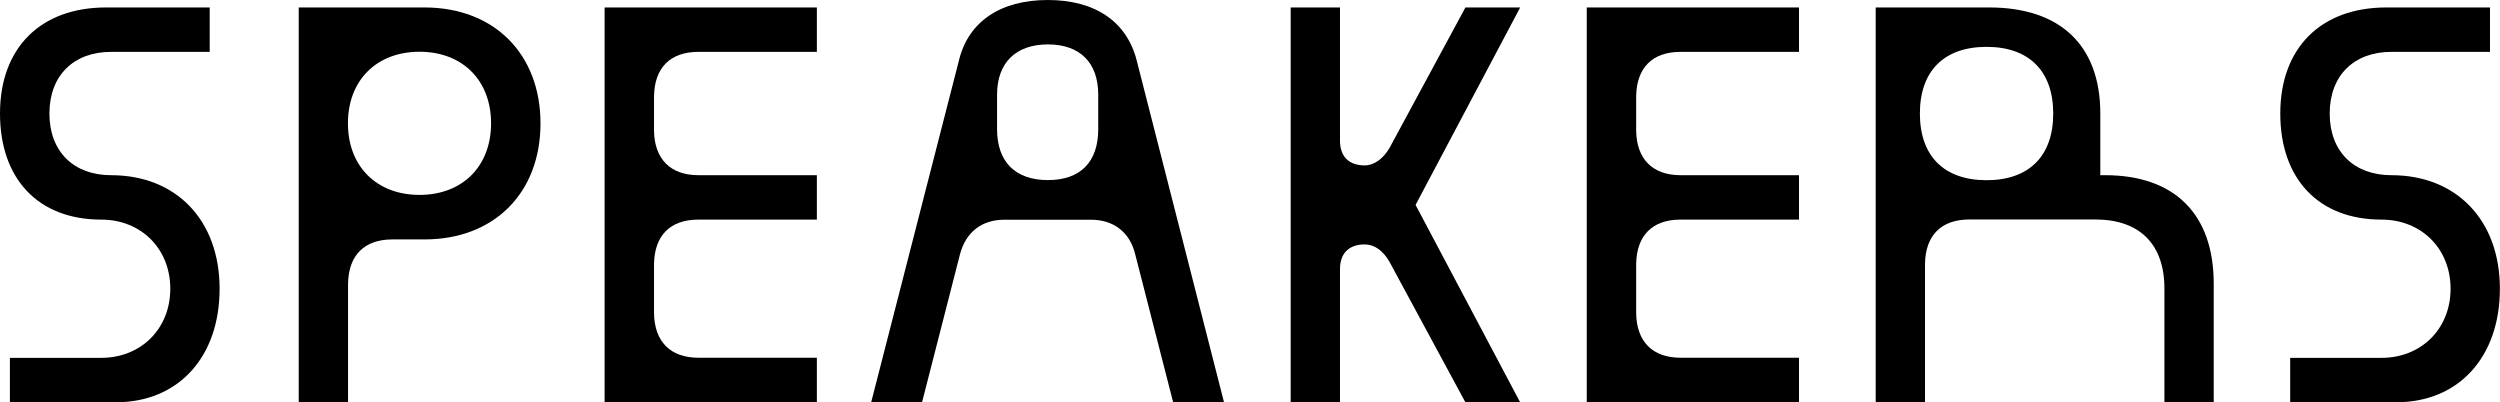
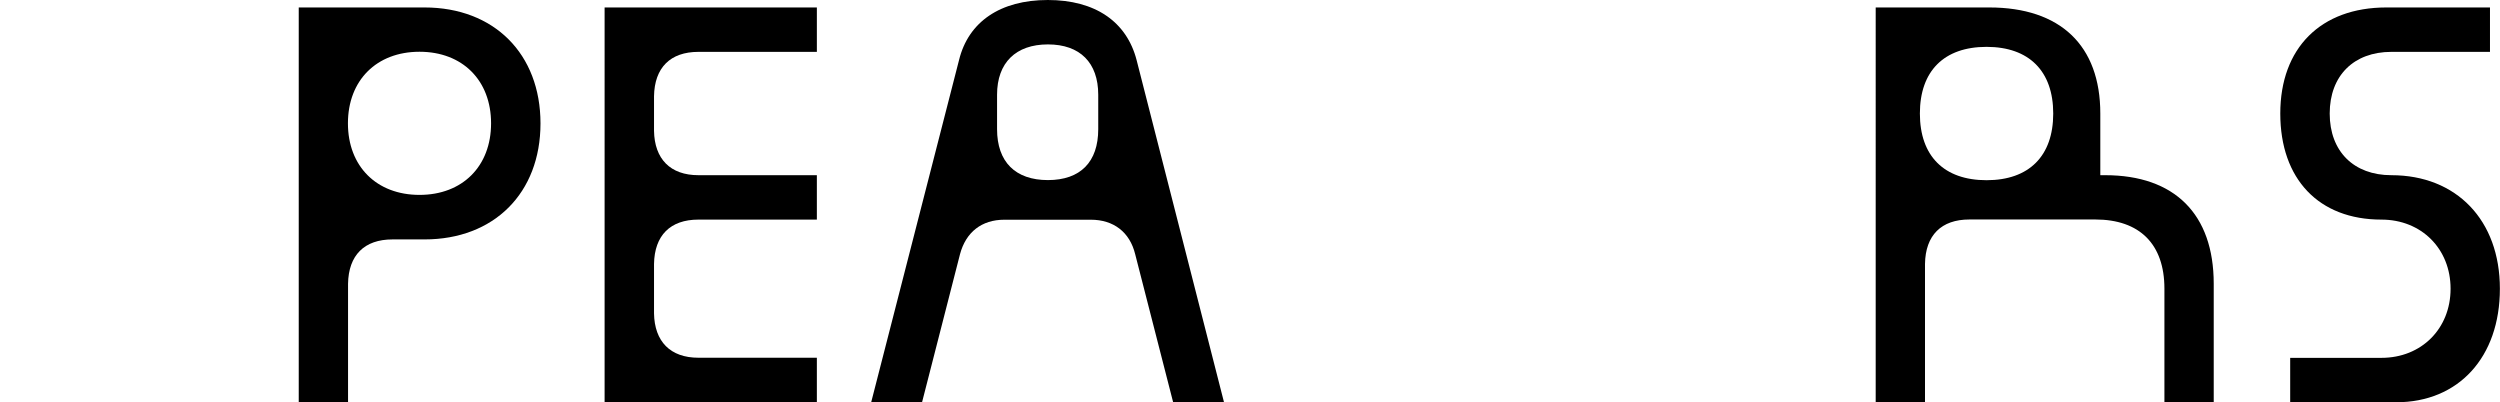
<svg xmlns="http://www.w3.org/2000/svg" id="Layer_2" width="224.61" height="36.14" viewBox="0 0 224.61 36.14">
  <g id="Layer_1-2">
-     <path d="M18.85,4.66h-8.87c-3.37,0-5.54,2.13-5.54,5.54s2.17,5.54,5.54,5.54c5.85,0,9.75,4.04,9.75,10.2s-3.72,10.2-9.31,10.2H.89v-3.99h8.2c3.59,0,6.21-2.62,6.21-6.21s-2.62-6.21-6.21-6.21C3.46,19.73,0,16.1,0,10.2S3.64.67,9.53.67h9.31v3.99Z" style="fill:#000; stroke-width:0px;" />
    <path d="M38.14.67c6.25,0,10.42,4.17,10.42,10.42s-4.17,10.42-10.42,10.42h-2.88c-2.53,0-3.95,1.42-3.99,3.99v10.64h-4.43V.67h11.31ZM44.12,11.08c0-3.86-2.57-6.43-6.43-6.43s-6.43,2.57-6.43,6.43,2.57,6.43,6.43,6.43,6.43-2.57,6.43-6.43Z" style="fill:#000; stroke-width:0px;" />
    <path d="M62.75,4.66c-2.53,0-3.95,1.42-3.99,3.99v3.1c.04,2.53,1.46,3.99,3.99,3.99h10.64v3.99h-10.64c-2.53,0-3.95,1.42-3.99,3.99v4.43c.04,2.53,1.46,3.99,3.99,3.99h10.64v3.99h-19.07V.67h19.07v3.99h-10.64Z" style="fill:#000; stroke-width:0px;" />
    <path d="M109.97,36.14h-4.57l-3.41-13.3c-.49-2-1.95-3.1-3.99-3.1h-7.76c-2.04,0-3.46,1.11-3.99,3.1l-3.41,13.3h-4.57l7.89-30.73c.84-3.46,3.72-5.41,7.98-5.41s7.09,1.95,7.98,5.41l7.85,30.73ZM98.67,8.51c0-2.88-1.64-4.52-4.52-4.52s-4.57,1.64-4.57,4.52v3.1c0,2.93,1.64,4.57,4.57,4.57s4.52-1.64,4.52-4.57v-3.1Z" style="fill:#000; stroke-width:0px;" />
-     <path d="M131.66.67h4.92l-9.4,17.74,9.4,17.74h-4.92l-6.83-12.64c-.58-1.02-1.38-1.55-2.22-1.55-1.42,0-2.22.8-2.22,2.22v11.97h-4.43V.67h4.43v11.97c0,1.42.8,2.22,2.22,2.22.84,0,1.64-.58,2.22-1.55l6.83-12.64Z" style="fill:#000; stroke-width:0px;" />
-     <path d="M150.99,4.66c-2.53,0-3.95,1.42-3.99,3.99v3.1c.04,2.53,1.46,3.99,3.99,3.99h10.64v3.99h-10.64c-2.53,0-3.95,1.42-3.99,3.99v4.43c.04,2.53,1.46,3.99,3.99,3.99h10.64v3.99h-19.07V.67h19.07v3.99h-10.64Z" style="fill:#000; stroke-width:0px;" />
    <path d="M189.13,15.74c6.25,0,9.76,3.5,9.76,9.75v10.64h-4.43v-10.2c0-3.99-2.22-6.21-6.21-6.21h-11.31c-2.53,0-3.95,1.42-3.99,3.99v12.42h-4.43V.67h10.2c6.39,0,9.98,3.41,9.98,9.53v5.54h.44ZM184.47,10.2c0-3.81-2.17-5.99-5.99-5.99s-5.99,2.17-5.99,5.99,2.17,5.99,5.99,5.99,5.99-2.17,5.99-5.99Z" style="fill:#000; stroke-width:0px;" />
    <path d="M223.72,4.66h-8.87c-3.37,0-5.54,2.13-5.54,5.54s2.17,5.54,5.54,5.54c5.85,0,9.75,4.04,9.75,10.2s-3.72,10.2-9.31,10.2h-9.53v-3.99h8.2c3.59,0,6.21-2.62,6.21-6.21s-2.62-6.21-6.21-6.21c-5.63,0-9.09-3.64-9.09-9.53s3.64-9.53,9.53-9.53h9.31v3.99Z" style="fill:#000; stroke-width:0px;" />
  </g>
</svg>